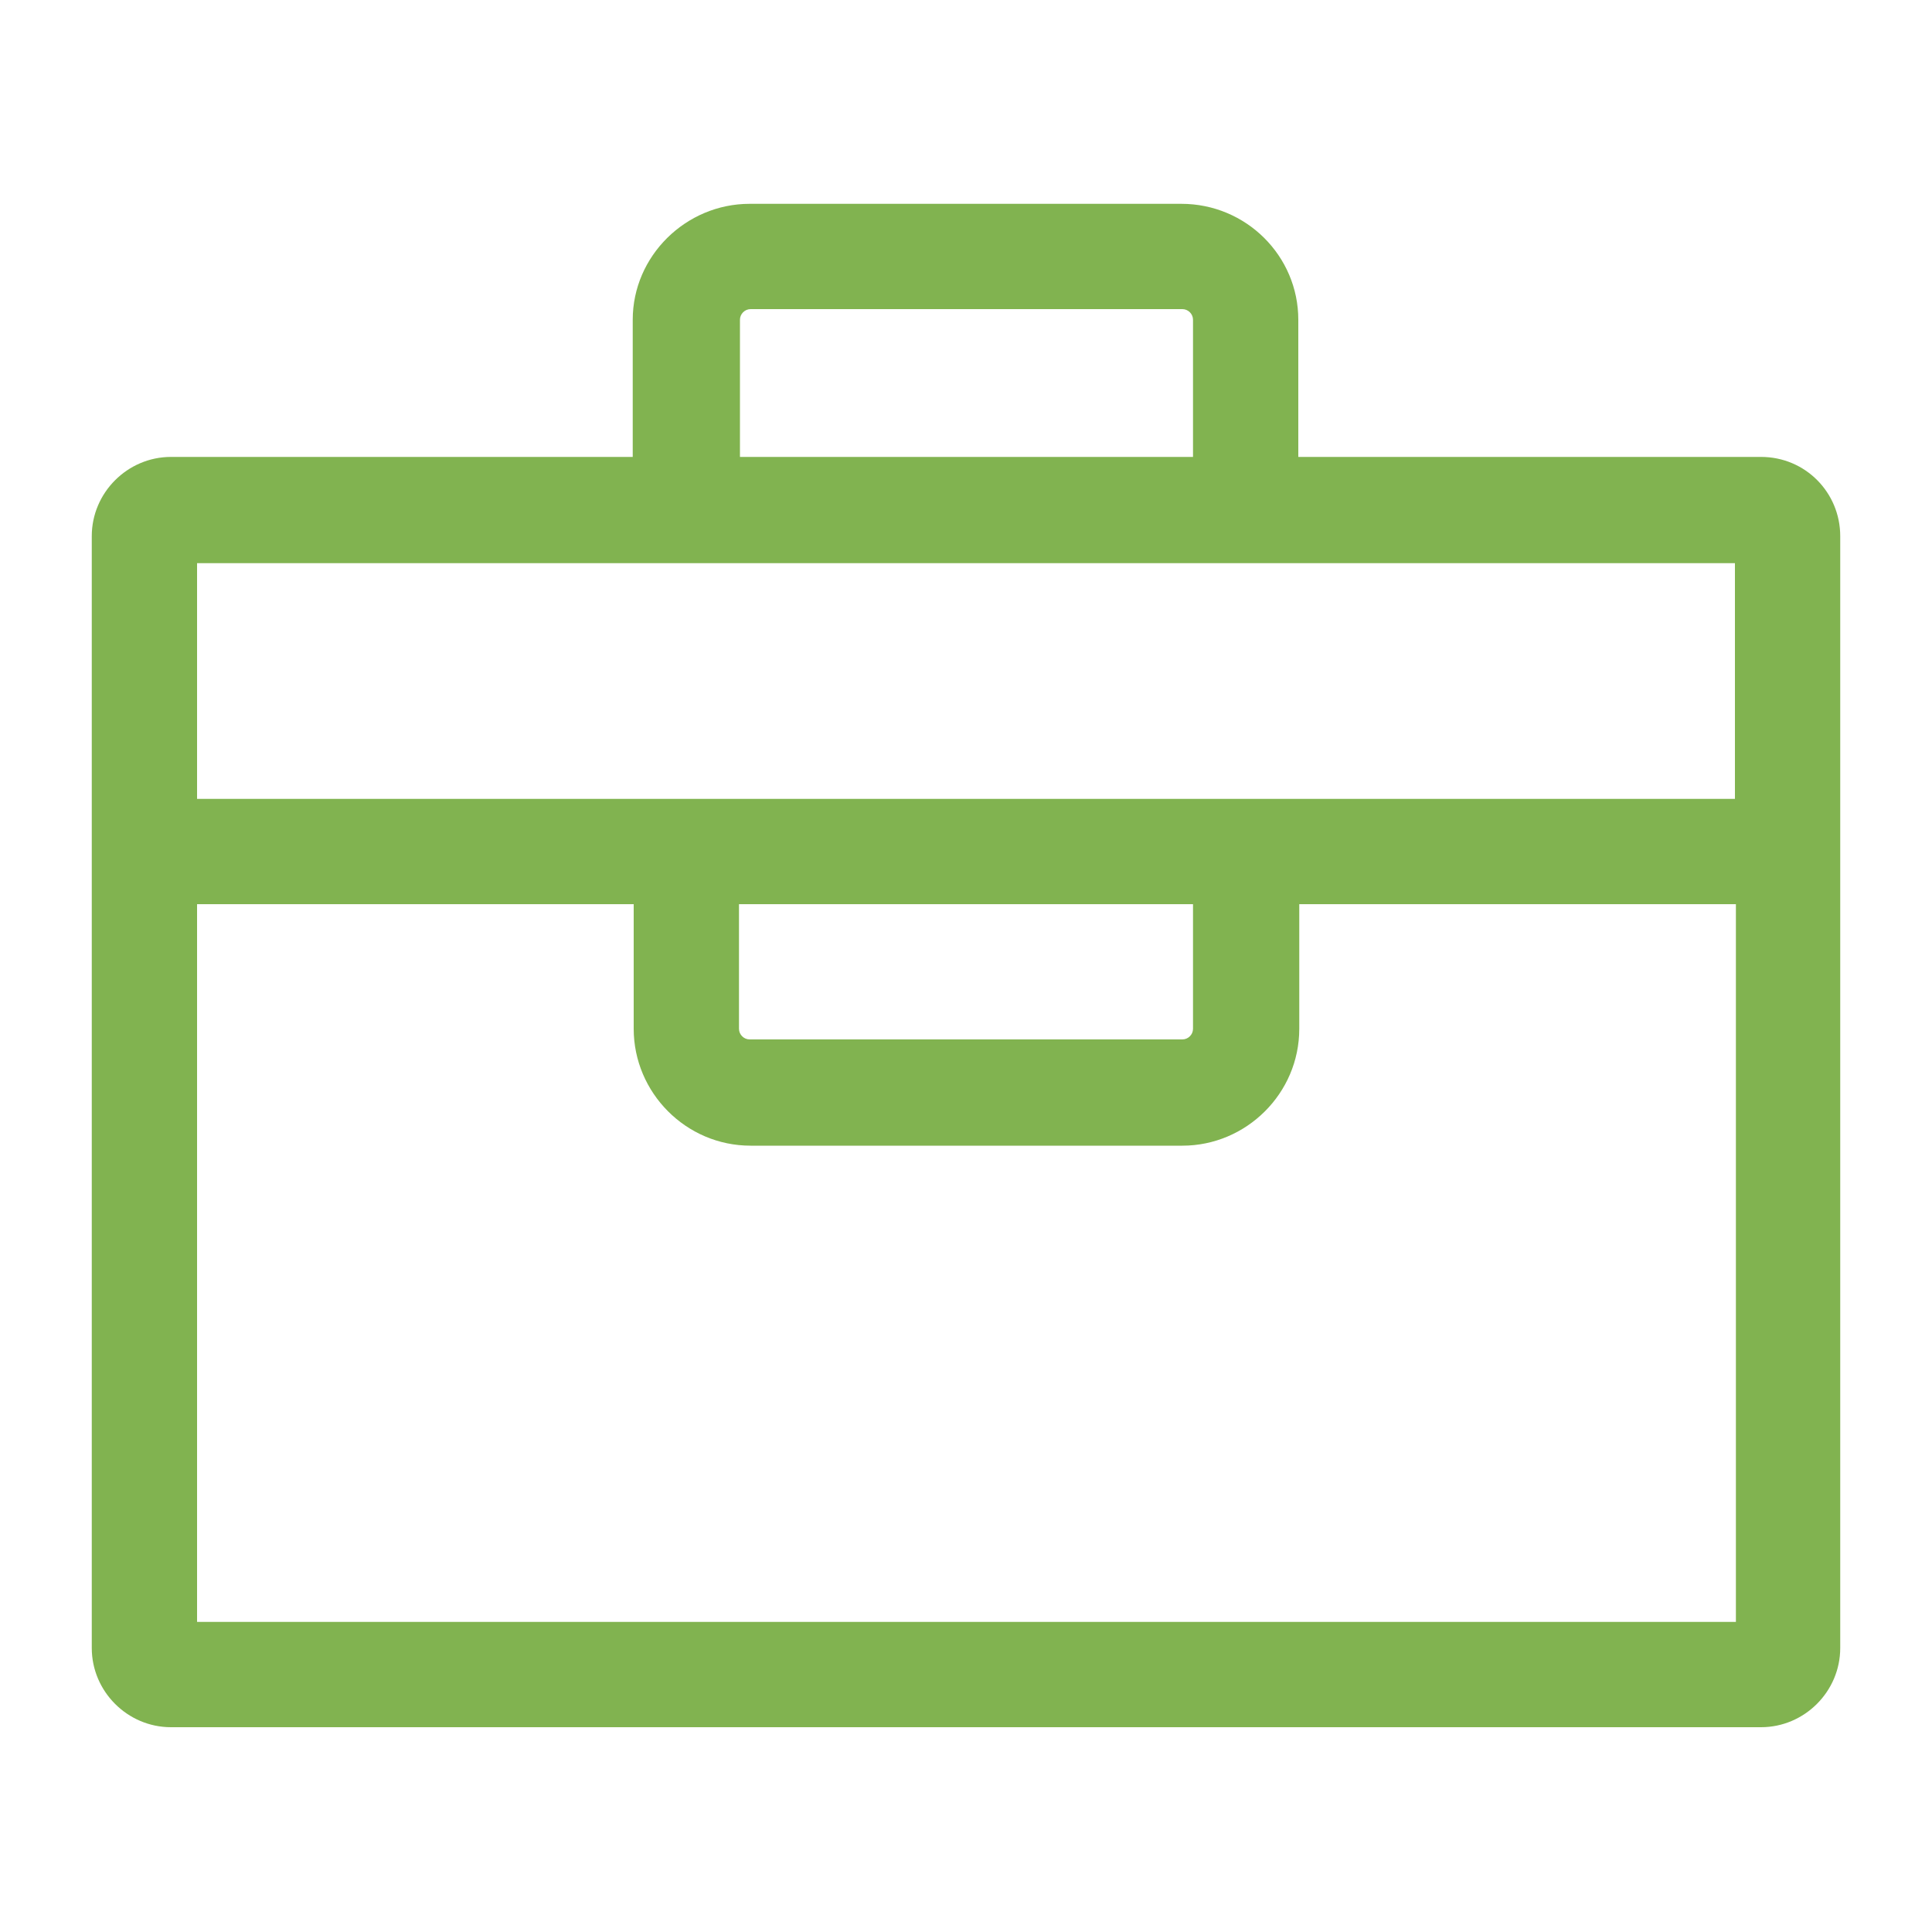
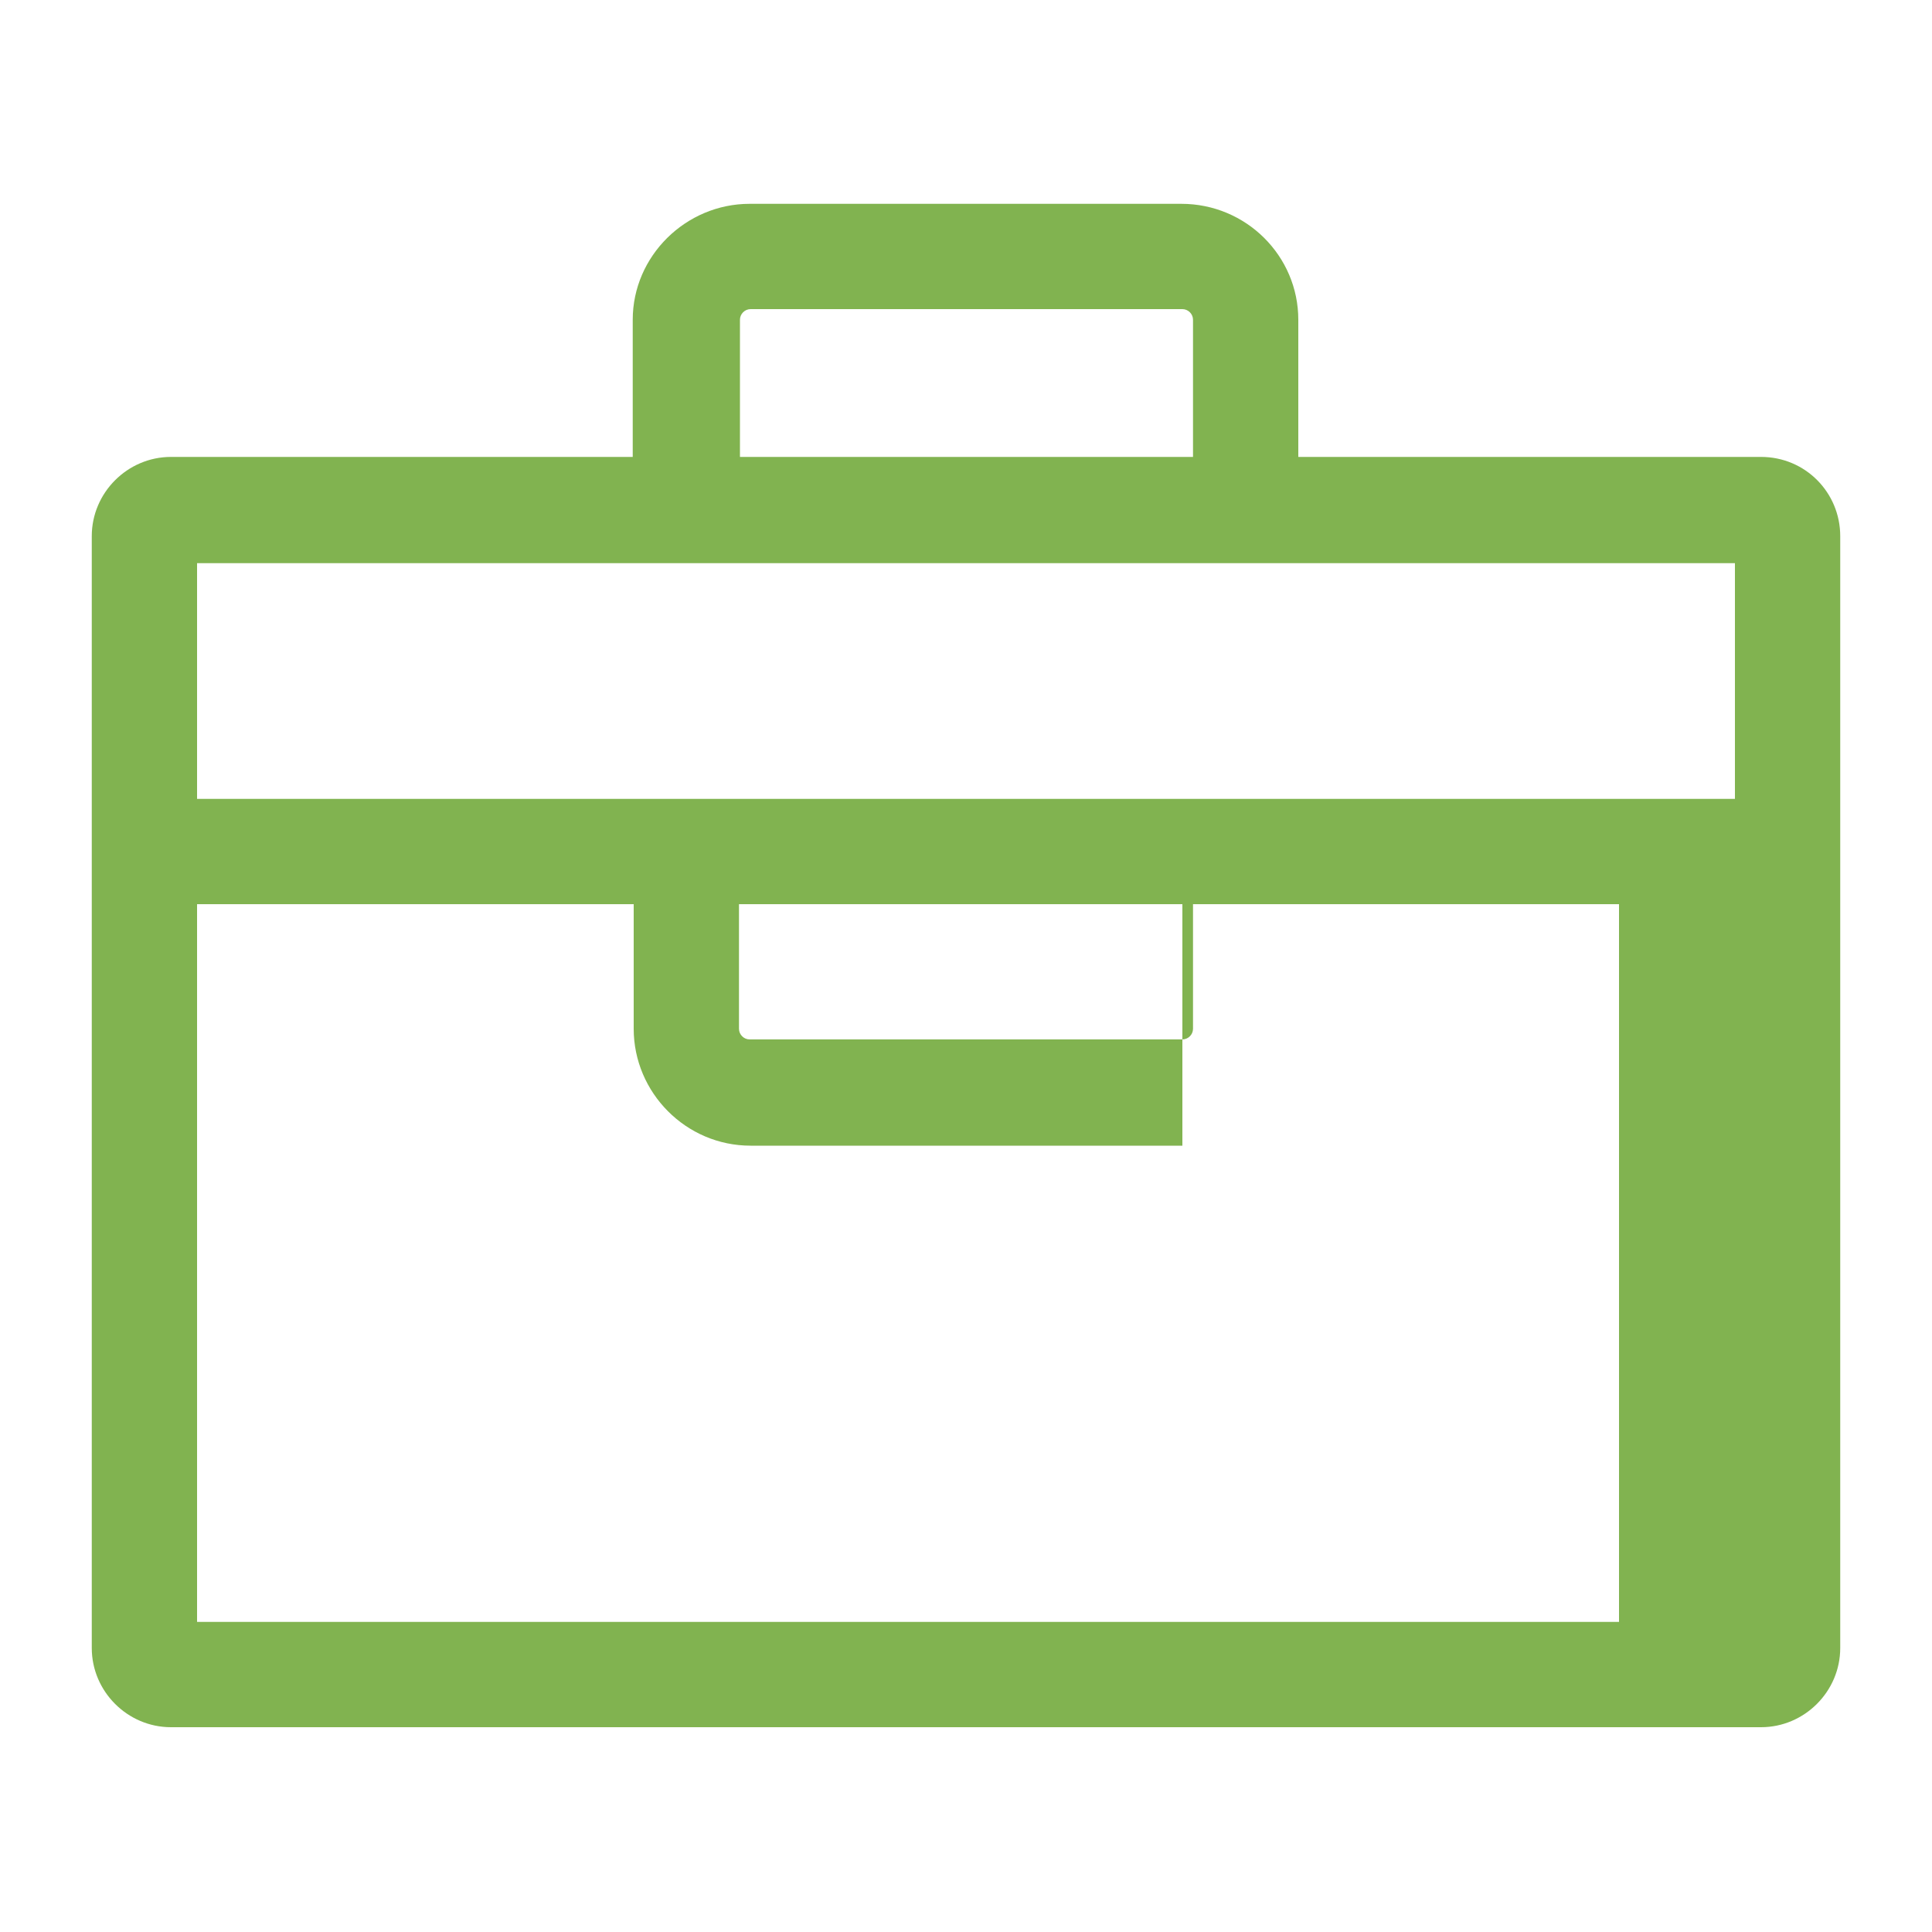
<svg xmlns="http://www.w3.org/2000/svg" version="1.1" x="0px" y="0px" viewBox="0 0 200 200" style="enable-background:new 0 0 200 200;" xml:space="preserve">
  <style type="text/css">
	.st0{display:none;}
	.st1{display:inline;}
	.st2{fill:#81B350;}
	.st3{fill:#4E4E4D;}
	.st4{fill:none;}
	.st5{display:none;fill:#FFFFFF;}
	.st6{display:inline;fill:none;stroke:#81B350;stroke-width:11;stroke-linecap:round;stroke-linejoin:round;stroke-miterlimit:10;}
	.st7{filter:url(#Adobe_OpacityMaskFilter);}
	.st8{mask:url(#SVGID_1_);fill:#81B350;}
</style>
  <g id="Layer_2" class="st0">
</g>
  <g id="Layer_1">
    <g>
-       <path class="st2" d="M182.3,47.3h-47.9V33.1c0-6.6-5.4-12-12.1-12H77.6c-6.6,0-12.1,5.4-12.1,12v14.2H17.7c-4.5,0-8.2,3.7-8.2,8.2    v115.1c0,4.5,3.7,8.2,8.2,8.2h164.6c4.5,0,8.2-3.7,8.2-8.2V55.5C190.5,51,186.9,47.3,182.3,47.3z M76.6,33.1    c0-0.6,0.5-1.1,1.1-1.1h44.7c0.6,0,1.1,0.5,1.1,1.1v14.2H76.6V33.1z M179.6,58.3v24.4h-50.6c0,0,0,0,0,0c0,0,0,0,0,0H71.1    c0,0,0,0,0,0c0,0,0,0,0,0H20.4V58.3H179.6z M76.6,93.6h46.9v12.9c0,0.6-0.5,1.1-1.1,1.1H77.6c-0.6,0-1.1-0.5-1.1-1.1V93.6z     M20.4,167.9V93.6h45.2v12.9c0,6.6,5.4,12.1,12.1,12.1h44.7c6.6,0,12.1-5.4,12.1-12.1V93.6h45.2v74.3H20.4z" />
+       <path class="st2" d="M182.3,47.3h-47.9V33.1c0-6.6-5.4-12-12.1-12H77.6c-6.6,0-12.1,5.4-12.1,12v14.2H17.7c-4.5,0-8.2,3.7-8.2,8.2    v115.1c0,4.5,3.7,8.2,8.2,8.2h164.6c4.5,0,8.2-3.7,8.2-8.2V55.5C190.5,51,186.9,47.3,182.3,47.3z M76.6,33.1    c0-0.6,0.5-1.1,1.1-1.1h44.7c0.6,0,1.1,0.5,1.1,1.1v14.2H76.6V33.1z M179.6,58.3v24.4h-50.6c0,0,0,0,0,0c0,0,0,0,0,0H71.1    c0,0,0,0,0,0c0,0,0,0,0,0H20.4V58.3H179.6z M76.6,93.6h46.9v12.9c0,0.6-0.5,1.1-1.1,1.1H77.6c-0.6,0-1.1-0.5-1.1-1.1V93.6z     M20.4,167.9V93.6h45.2v12.9c0,6.6,5.4,12.1,12.1,12.1h44.7V93.6h45.2v74.3H20.4z" />
    </g>
  </g>
</svg>